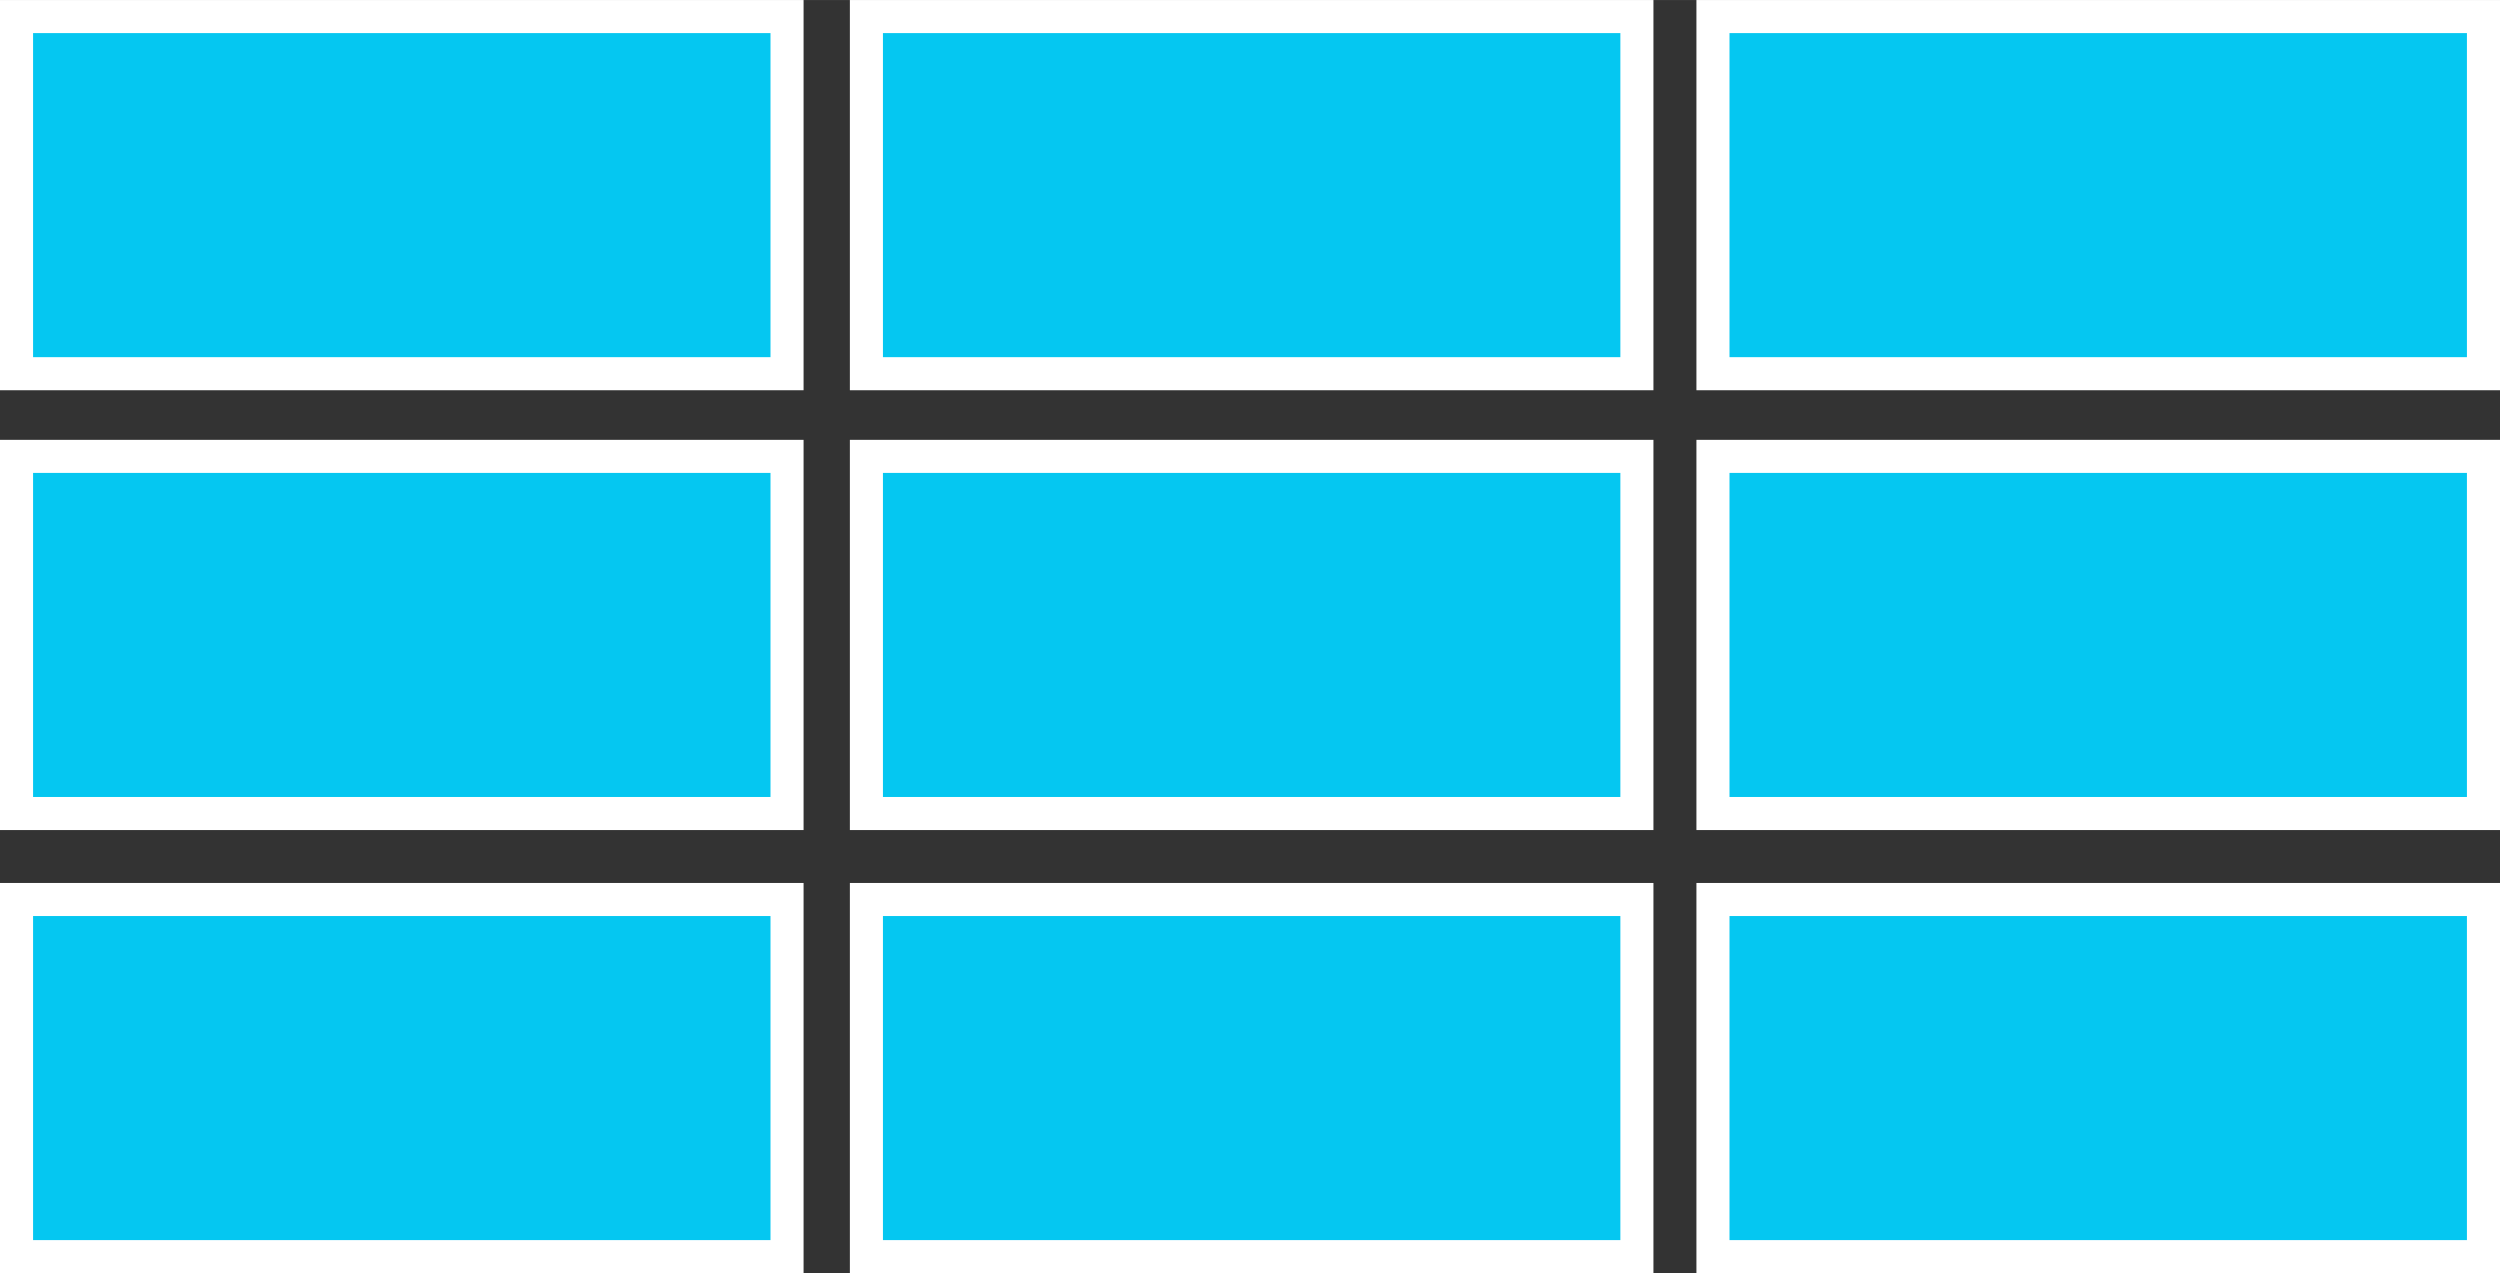
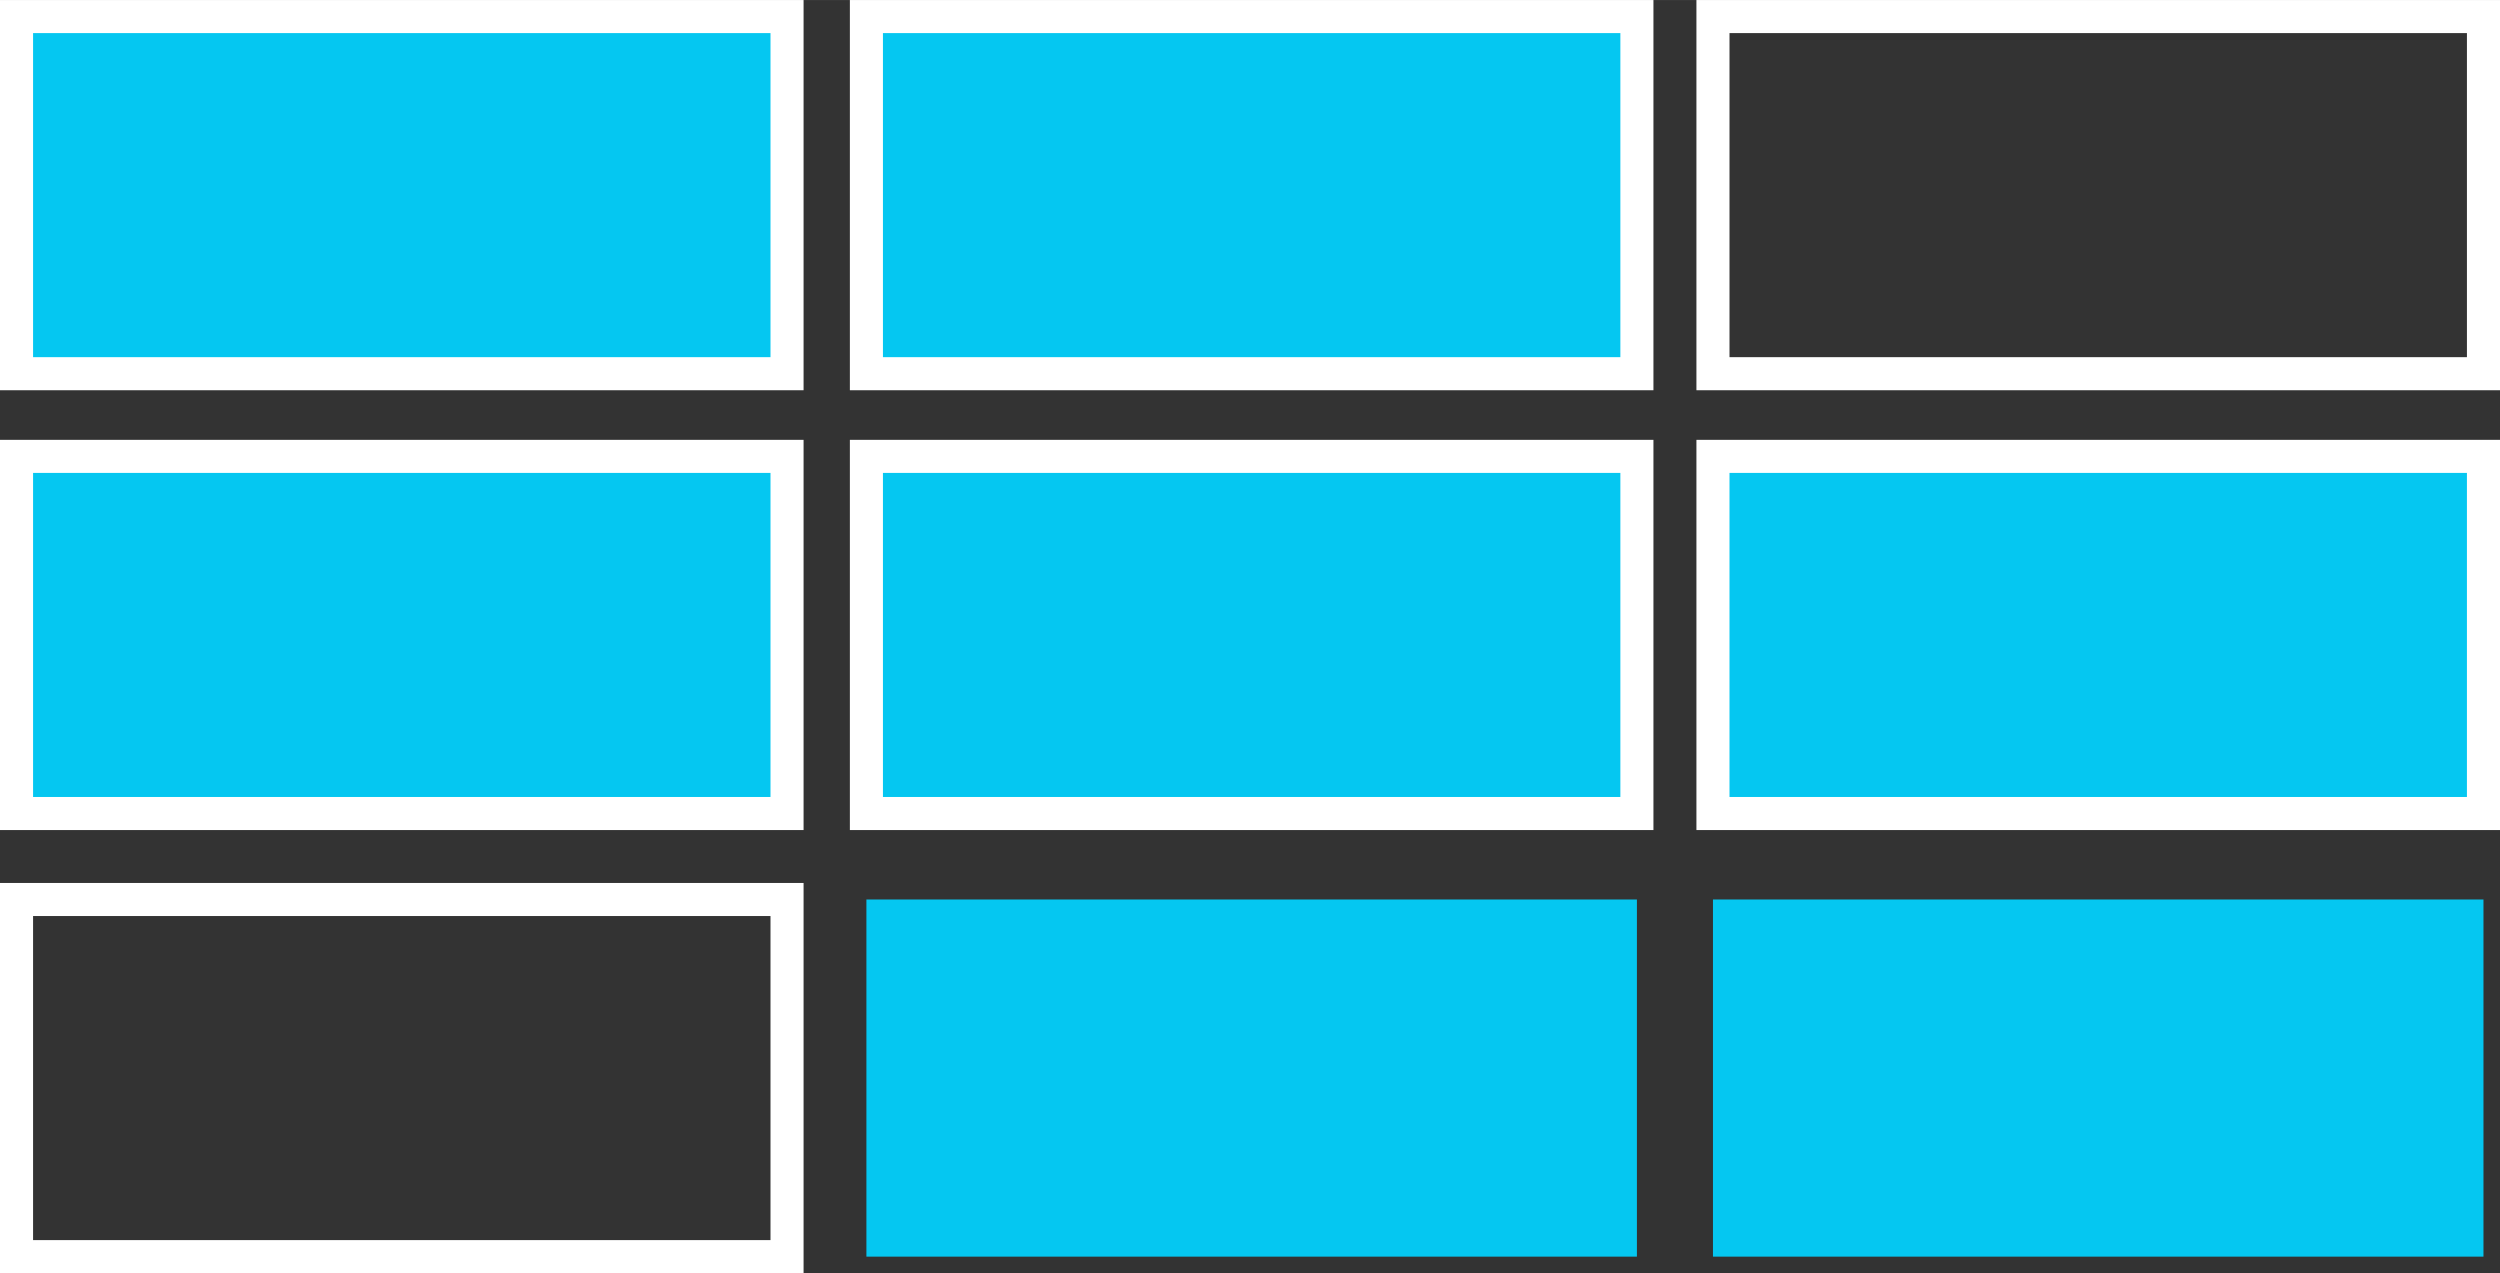
<svg xmlns="http://www.w3.org/2000/svg" version="1.1" id="svg3982" viewBox="0 0 75.6 38.5" height="10.866mm" width="21.336mm">
  <rect x="0" y="0" width="75.6" height="38.5" fill="#333333" stroke="none" />
  <defs id="defs3984" />
  <g transform="translate(-45.057,-481.684)" id="layer1">
    <g id="g247" transform="translate(-115.443,274.184)">
      <g id="g249">
        <g id="g251">
          <rect x="161" y="208" width="23.3" height="10.8" id="rect253" style="fill:#05c7f1" />
          <path d="m 184.8,219.3 -24.3,0 0,-11.8 24.3,0 0,11.8 z m -23.3,-1 22.3,0 0,-9.8 -22.3,0 0,9.8 z" id="path255" style="fill:#ffffff" />
        </g>
        <g id="g257">
          <rect x="186.7" y="208" width="23.3" height="10.8" id="rect259" style="fill:#05c7f1" />
          <path d="m 210.5,219.3 -24.3,0 0,-11.8 24.3,0 0,11.8 z m -23.3,-1 22.3,0 0,-9.8 -22.3,0 0,9.8 z" id="path261" style="fill:#ffffff" />
        </g>
        <g id="g263">
-           <rect x="212.3" y="208" width="23.3" height="10.8" id="rect265" style="fill:#05c7f1" />
          <path d="m 236.1,219.3 -24.3,0 0,-11.8 24.3,0 0,11.8 z m -23.3,-1 22.3,0 0,-9.8 -22.3,0 0,9.8 z" id="path267" style="fill:#ffffff" />
        </g>
        <g id="g269">
          <rect x="161" y="221.3" width="23.3" height="10.8" id="rect271" style="fill:#05c7f1" />
          <path d="m 184.8,232.6 -24.3,0 0,-11.8 24.3,0 0,11.8 z m -23.3,-1 22.3,0 0,-9.8 -22.3,0 0,9.8 z" id="path273" style="fill:#ffffff" />
        </g>
        <g id="g275">
          <rect x="186.7" y="221.3" width="23.3" height="10.8" id="rect277" style="fill:#05c7f1" />
          <path d="m 210.5,232.6 -24.3,0 0,-11.8 24.3,0 0,11.8 z m -23.3,-1 22.3,0 0,-9.8 -22.3,0 0,9.8 z" id="path279" style="fill:#ffffff" />
        </g>
        <g id="g281">
          <rect x="212.3" y="221.3" width="23.3" height="10.8" id="rect283" style="fill:#05c7f1" />
          <path d="m 236.1,232.6 -24.3,0 0,-11.8 24.3,0 0,11.8 z m -23.3,-1 22.3,0 0,-9.8 -22.3,0 0,9.8 z" id="path285" style="fill:#ffffff" />
        </g>
        <g id="g287">
-           <rect x="161" y="234.7" width="23.3" height="10.8" id="rect289" style="fill:#05c7f1" />
          <path d="m 184.8,246 -24.3,0 0,-11.8 24.3,0 0,11.8 z m -23.3,-1 22.3,0 0,-9.8 -22.3,0 0,9.8 z" id="path291" style="fill:#ffffff" />
        </g>
        <g id="g293">
          <rect x="186.7" y="234.7" width="23.3" height="10.8" id="rect295" style="fill:#05c7f1" />
-           <path d="m 210.5,246 -24.3,0 0,-11.8 24.3,0 0,11.8 z m -23.3,-1 22.3,0 0,-9.8 -22.3,0 0,9.8 z" id="path297" style="fill:#ffffff" />
        </g>
        <g id="g299">
          <rect x="212.3" y="234.7" width="23.3" height="10.8" id="rect301" style="fill:#05c7f1" />
-           <path d="m 236.1,246 -24.3,0 0,-11.8 24.3,0 0,11.8 z m -23.3,-1 22.3,0 0,-9.8 -22.3,0 0,9.8 z" id="path303" style="fill:#ffffff" />
        </g>
      </g>
    </g>
  </g>
</svg>